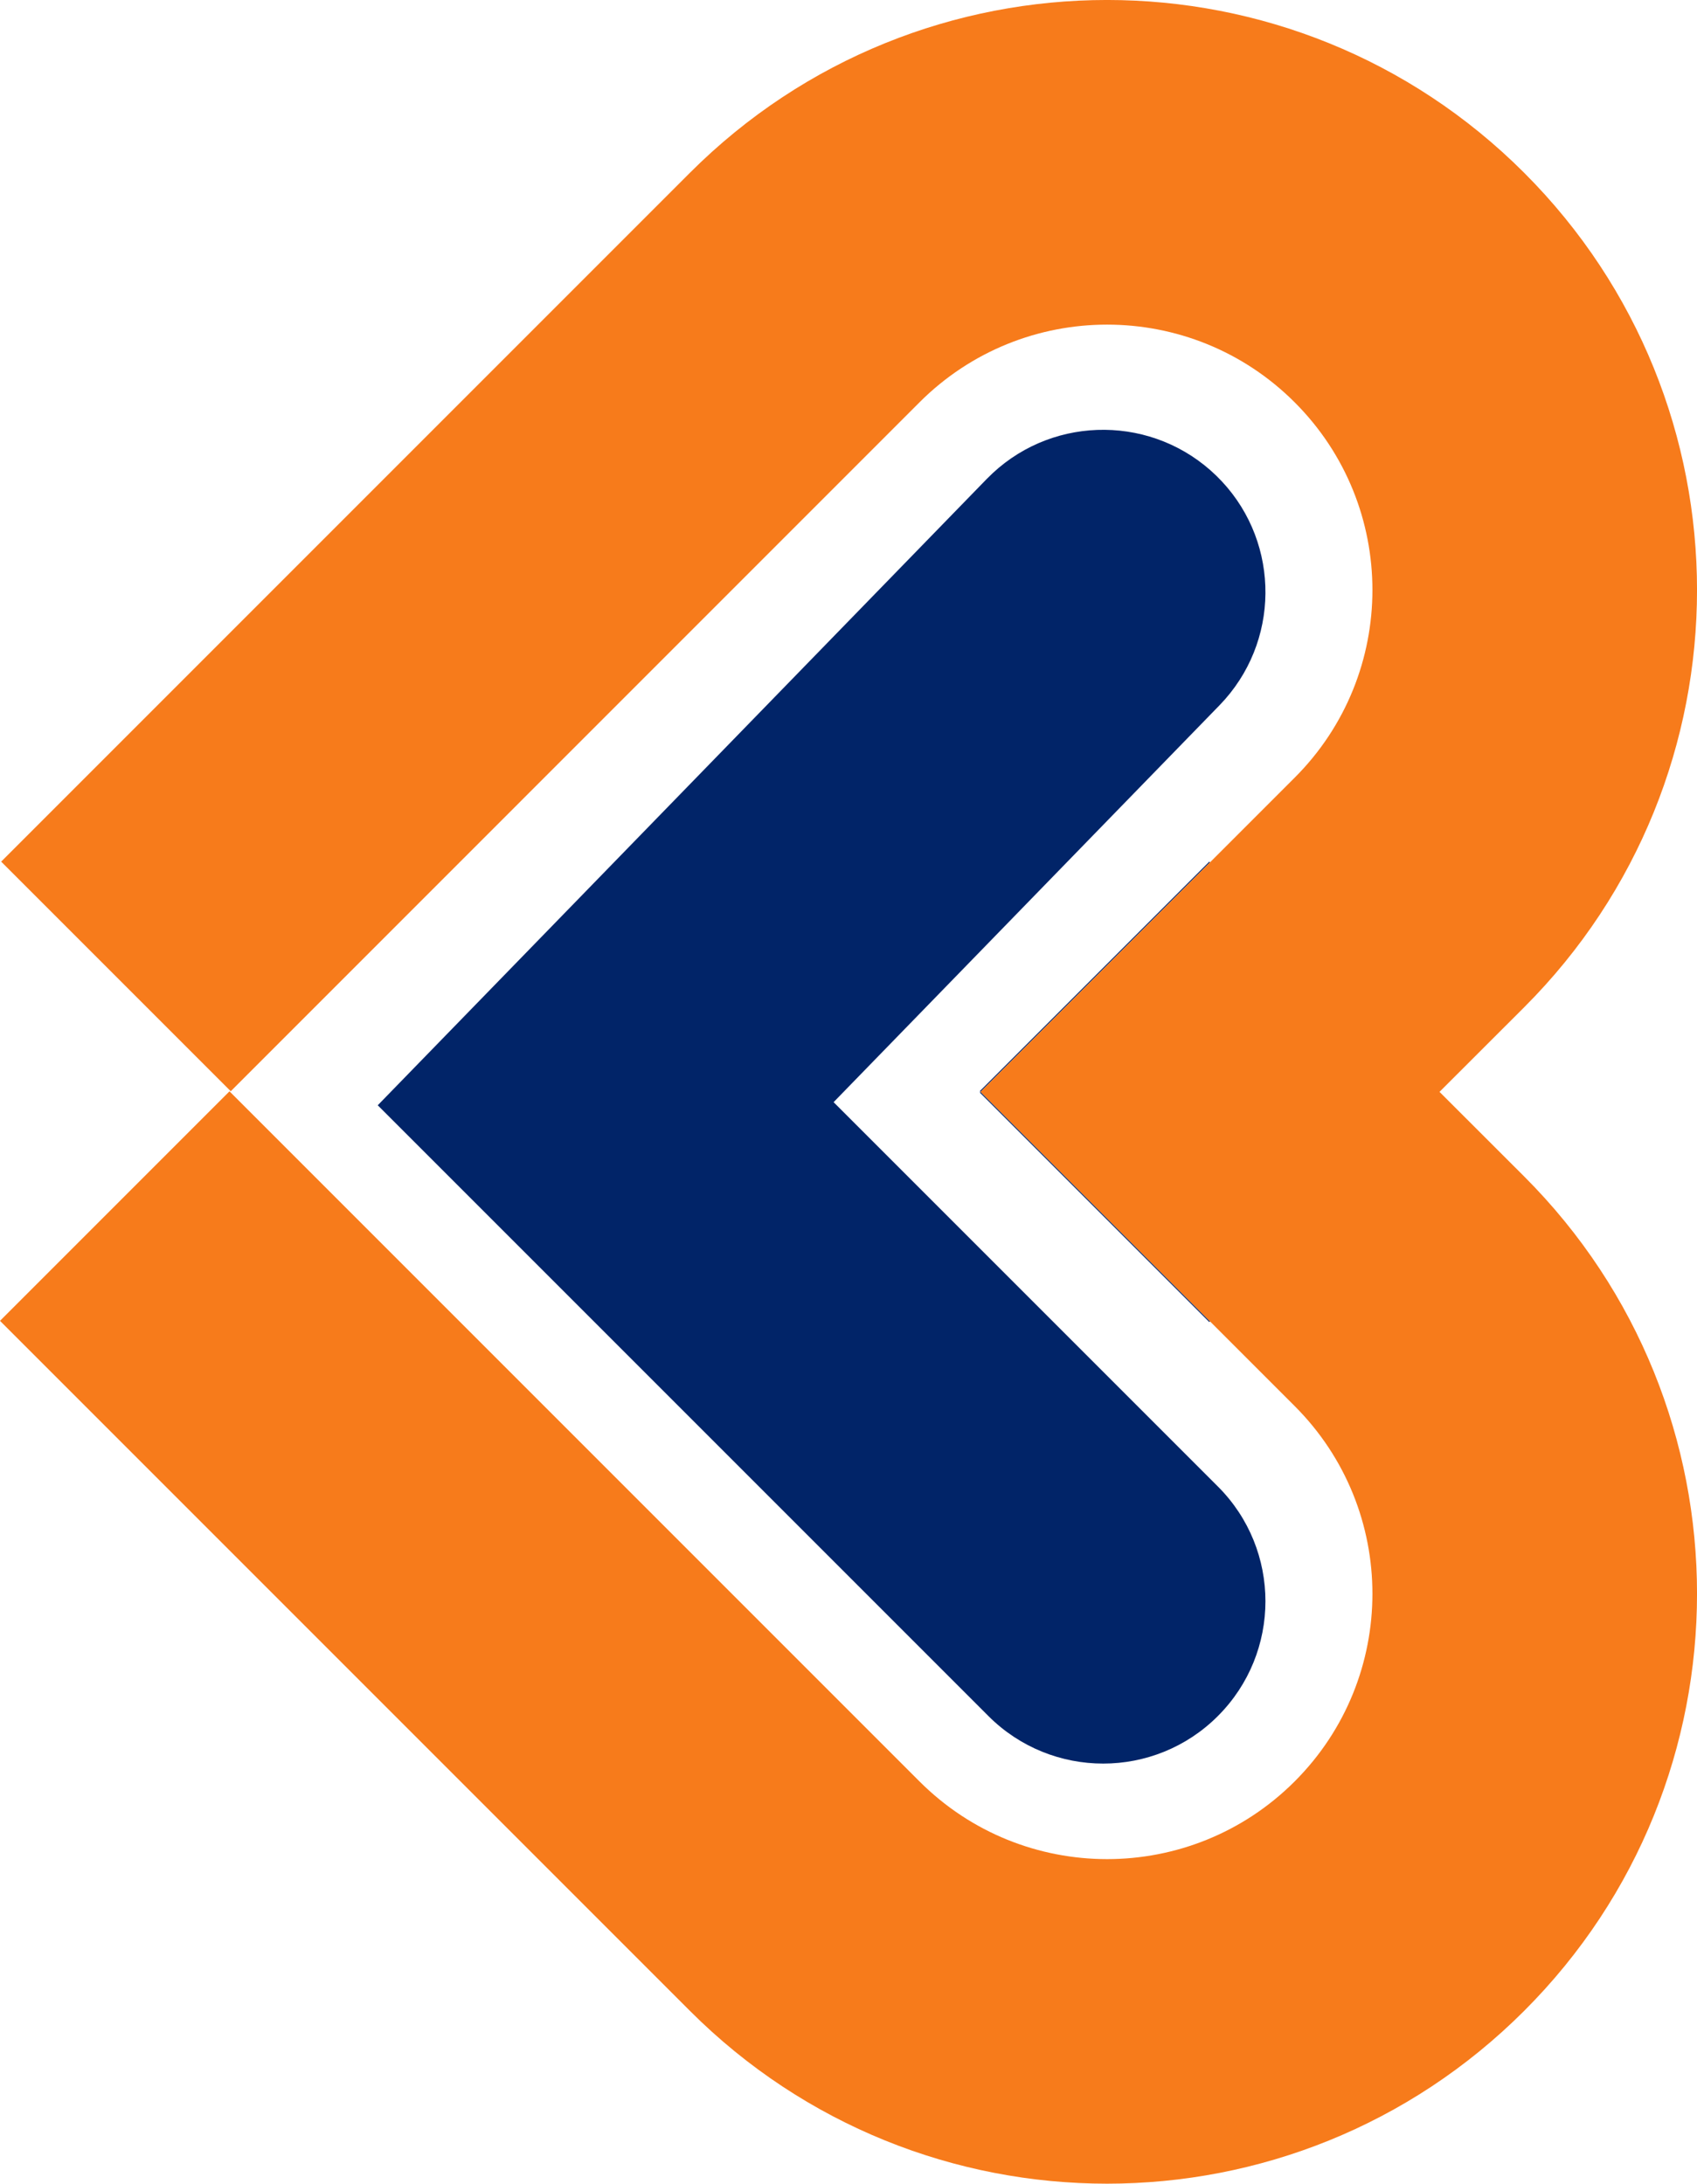
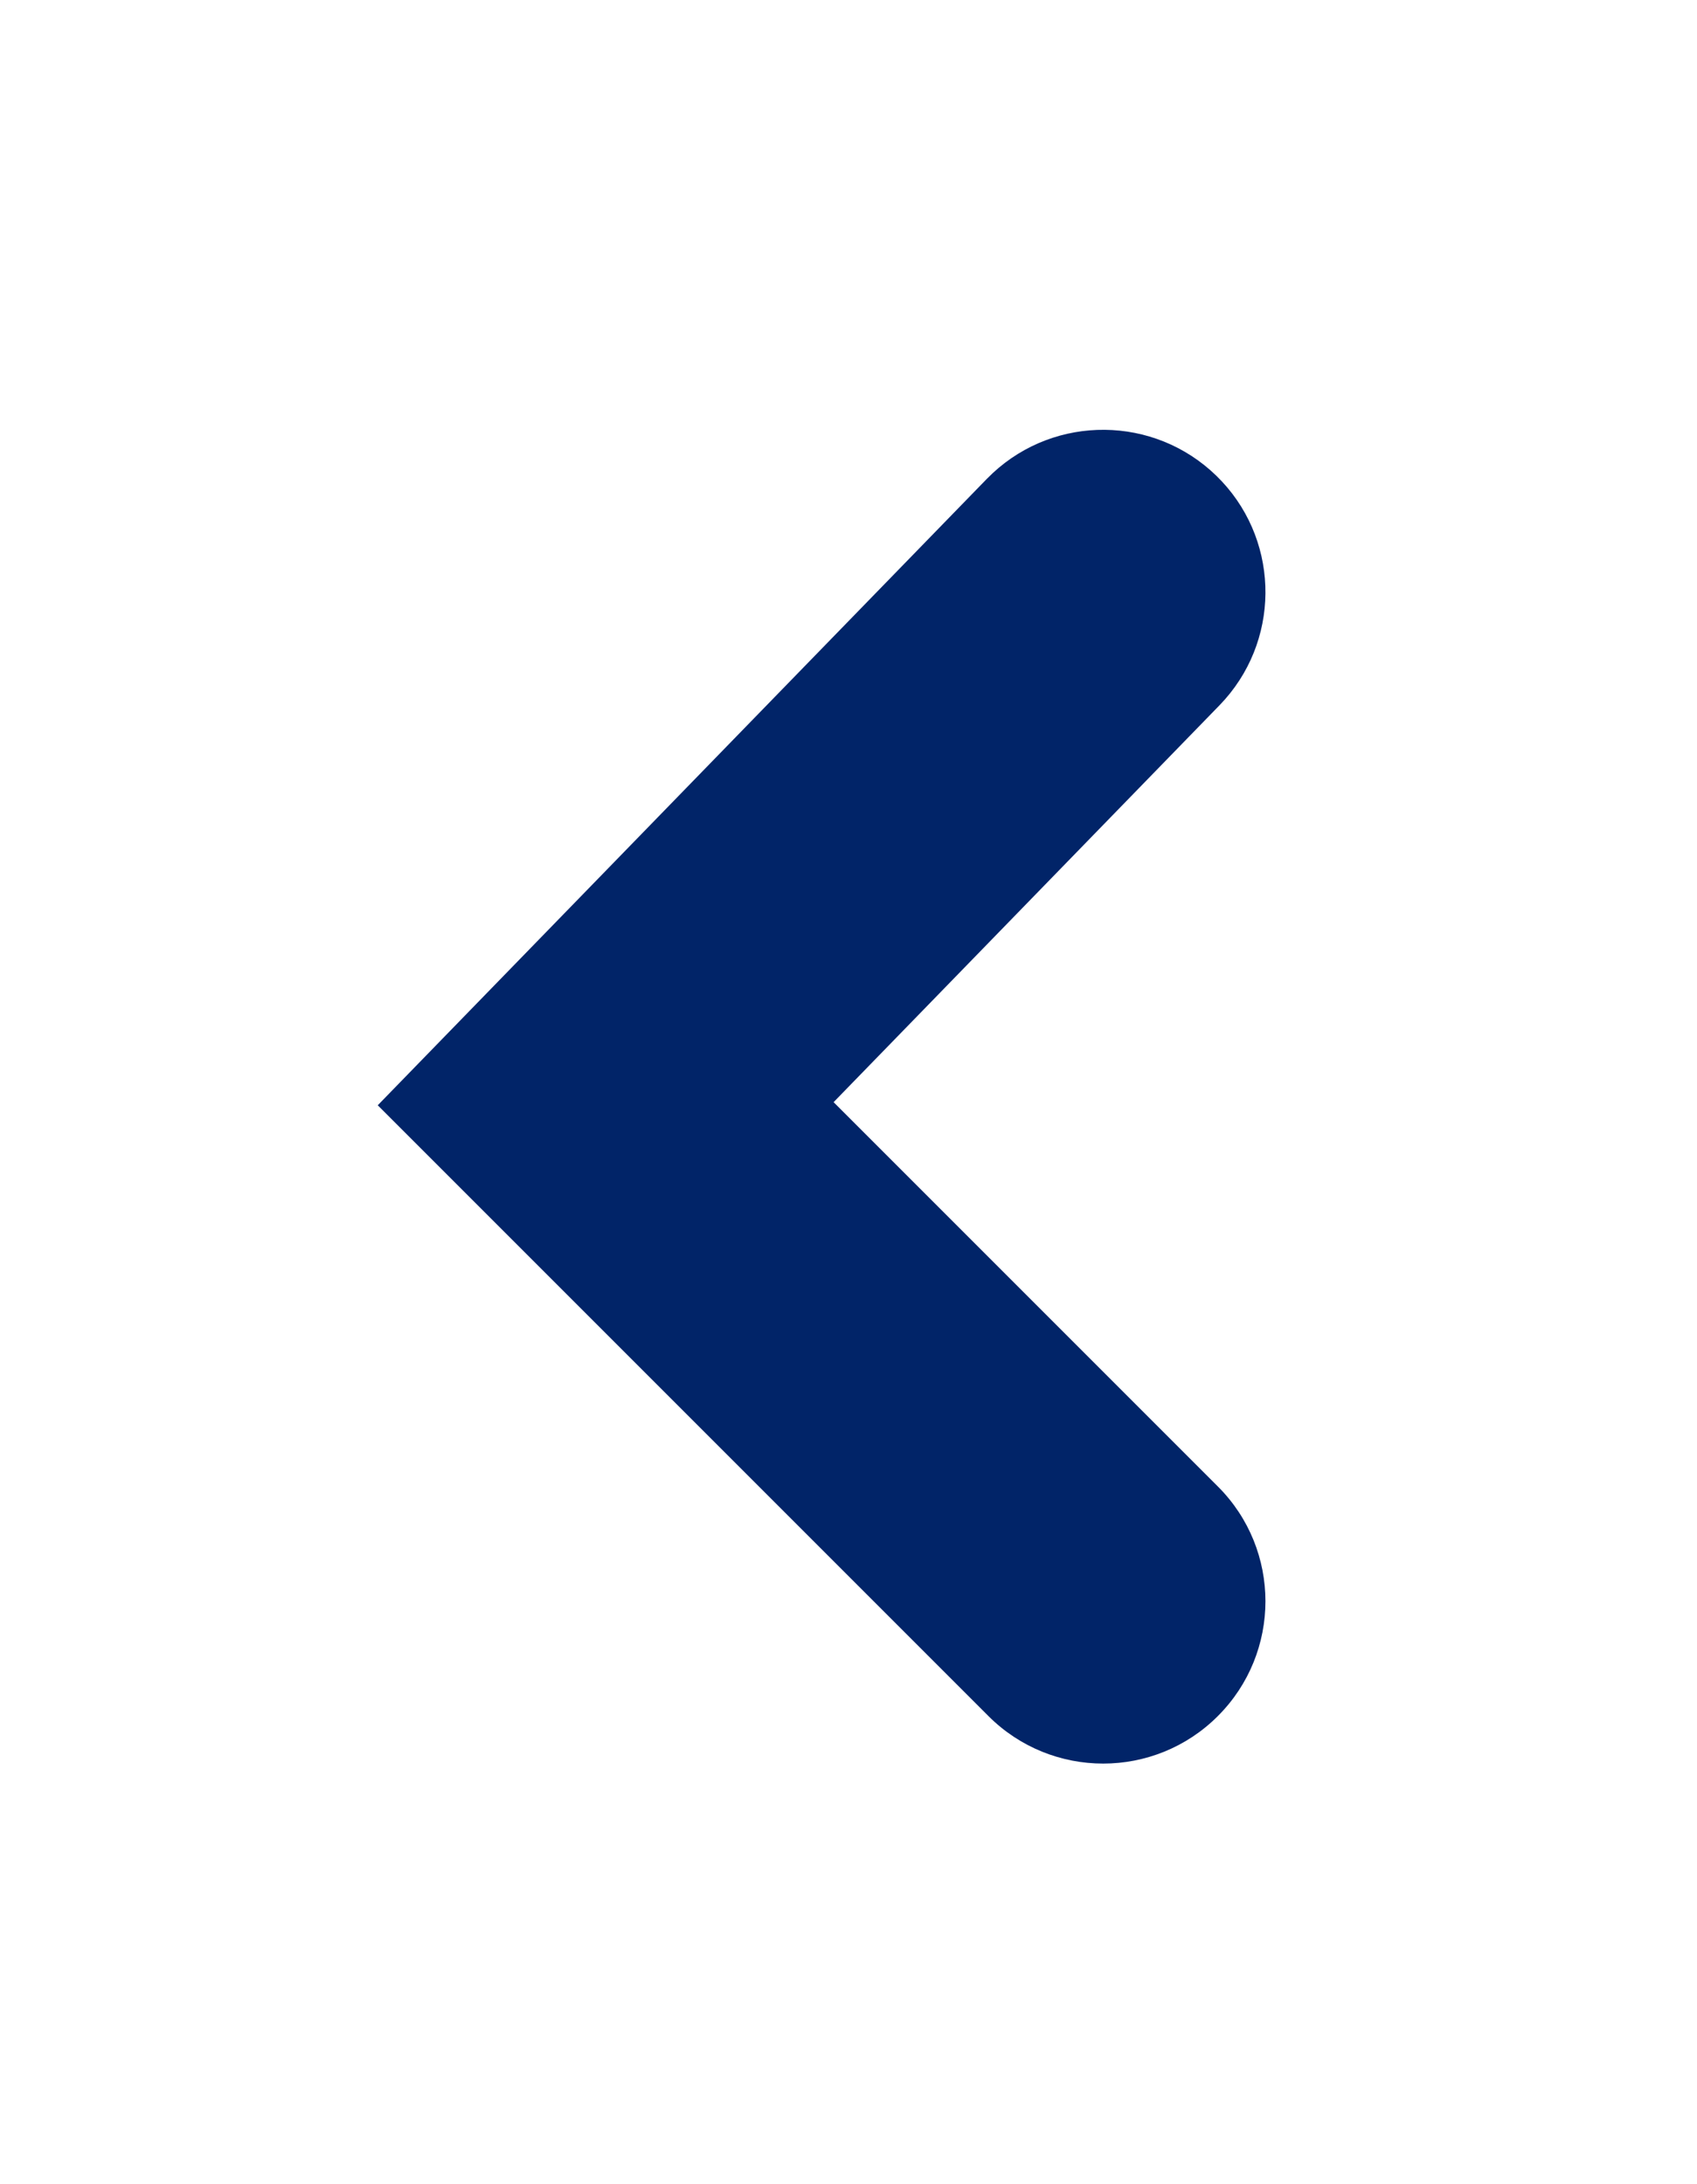
<svg xmlns="http://www.w3.org/2000/svg" width="21.762" height="28" viewBox="0 0 21.762 28" fill="none" version="1.1" id="svg11">
  <defs id="defs11" />
  <g id="g11" transform="translate(-0.5,-0.5)">
-     <path d="M 16.017,11.557 16.008,11.548 13.065,14.491 13.074,14.5 Z" fill="#012468" id="path1" />
-     <path d="m 13.074,14.5 2.943,2.943 -0.009,0.009 -2.943,-2.943 z" fill="#012468" id="path2" />
-     <path d="m 16.017,11.557 1.086,-1.086 c 1.329,-1.329 1.329,-3.483 0,-4.812 -1.329,-1.329 -3.483,-1.329 -4.812,0 L 3.459,14.492 0.515,11.548 9.347,2.716 c 2.955,-2.955 7.744,-2.955 10.699,0 2.955,2.955 2.955,7.744 0,10.699 L 18.96,14.5 20.046,15.585 c 2.955,2.955 2.955,7.744 0,10.698 -2.955,2.955 -7.744,2.955 -10.699,0 L 0.5,17.436 3.443,14.493 12.291,23.341 c 1.329,1.329 3.483,1.329 4.812,0 1.329,-1.329 1.329,-3.483 0,-4.812 L 16.017,17.443 13.074,14.5 Z" fill="#f77b1b" id="path3" />
    <path d="m 16.118,22.503 c 0.813,-0.813 0.813,-2.131 0,-2.943 l -4.928,-4.928 4.948,-5.088 0.073,-0.079 C 16.938,8.637 16.896,7.376 16.098,6.6 15.299,5.824 14.037,5.817 13.231,6.566 L 13.154,6.641 5.344,14.672 13.175,22.503 c 0.813,0.813 2.131,0.813 2.943,0 z" fill="#012468" id="path4" />
  </g>
</svg>